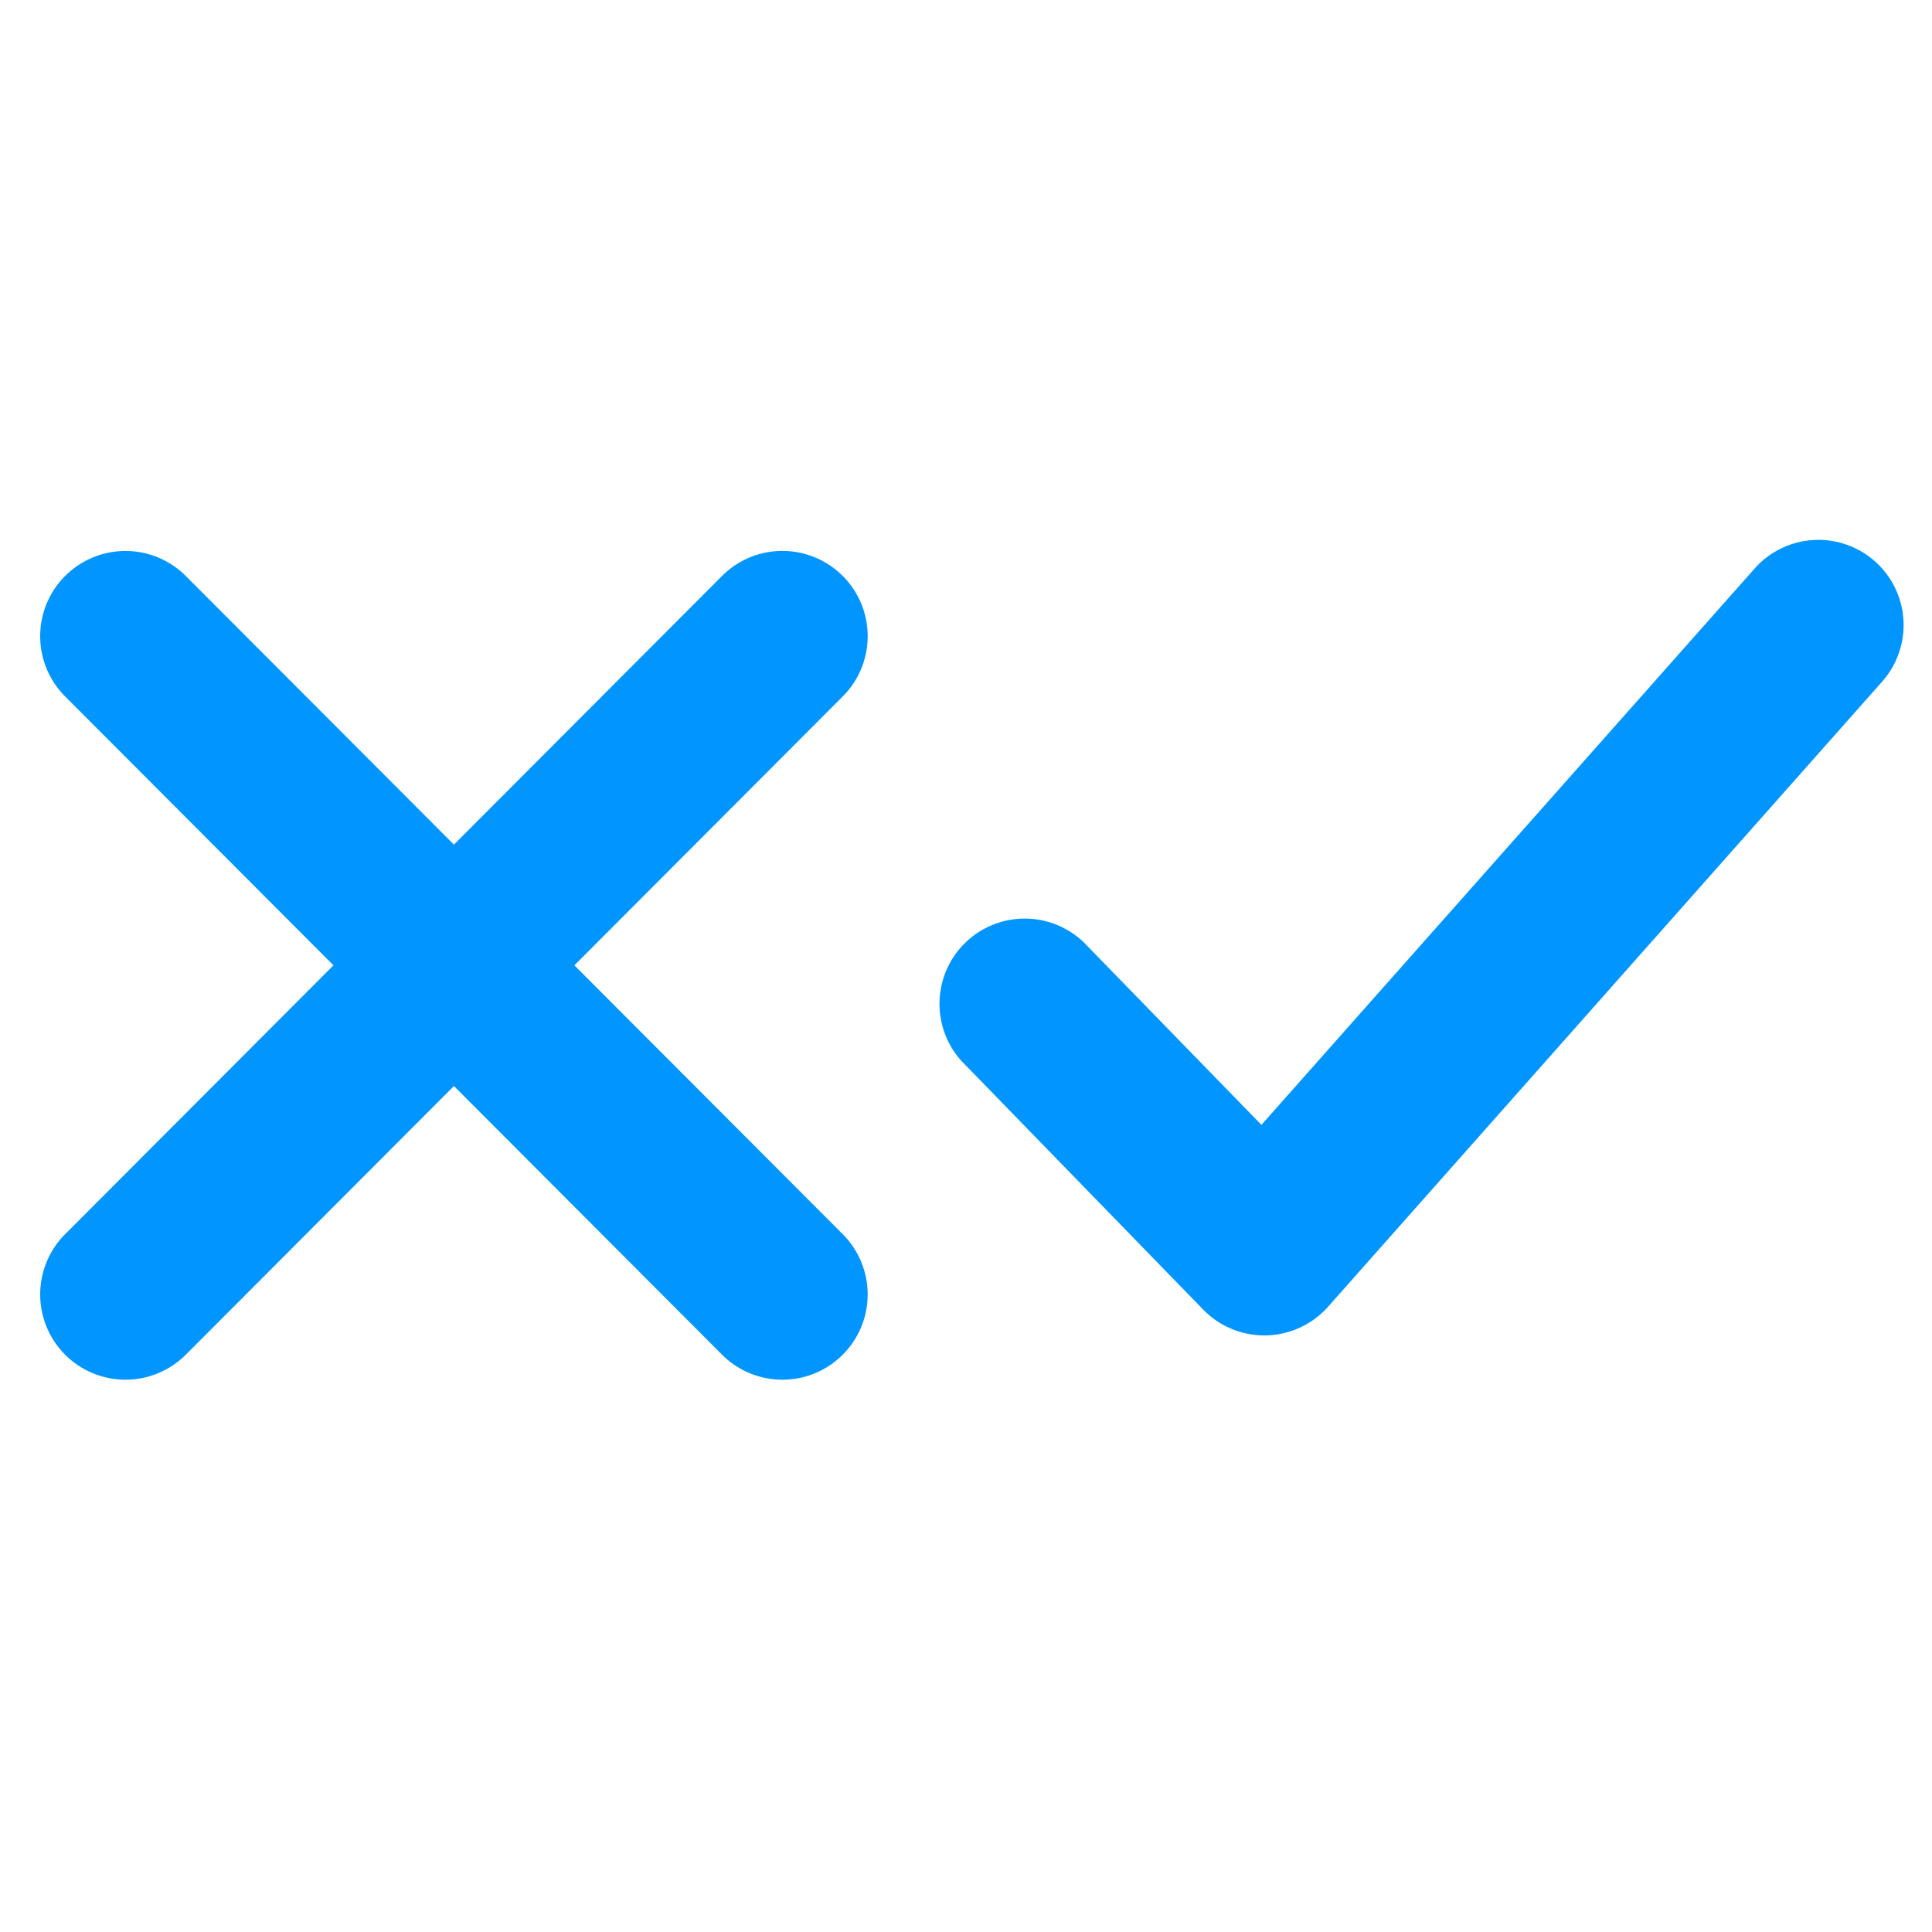
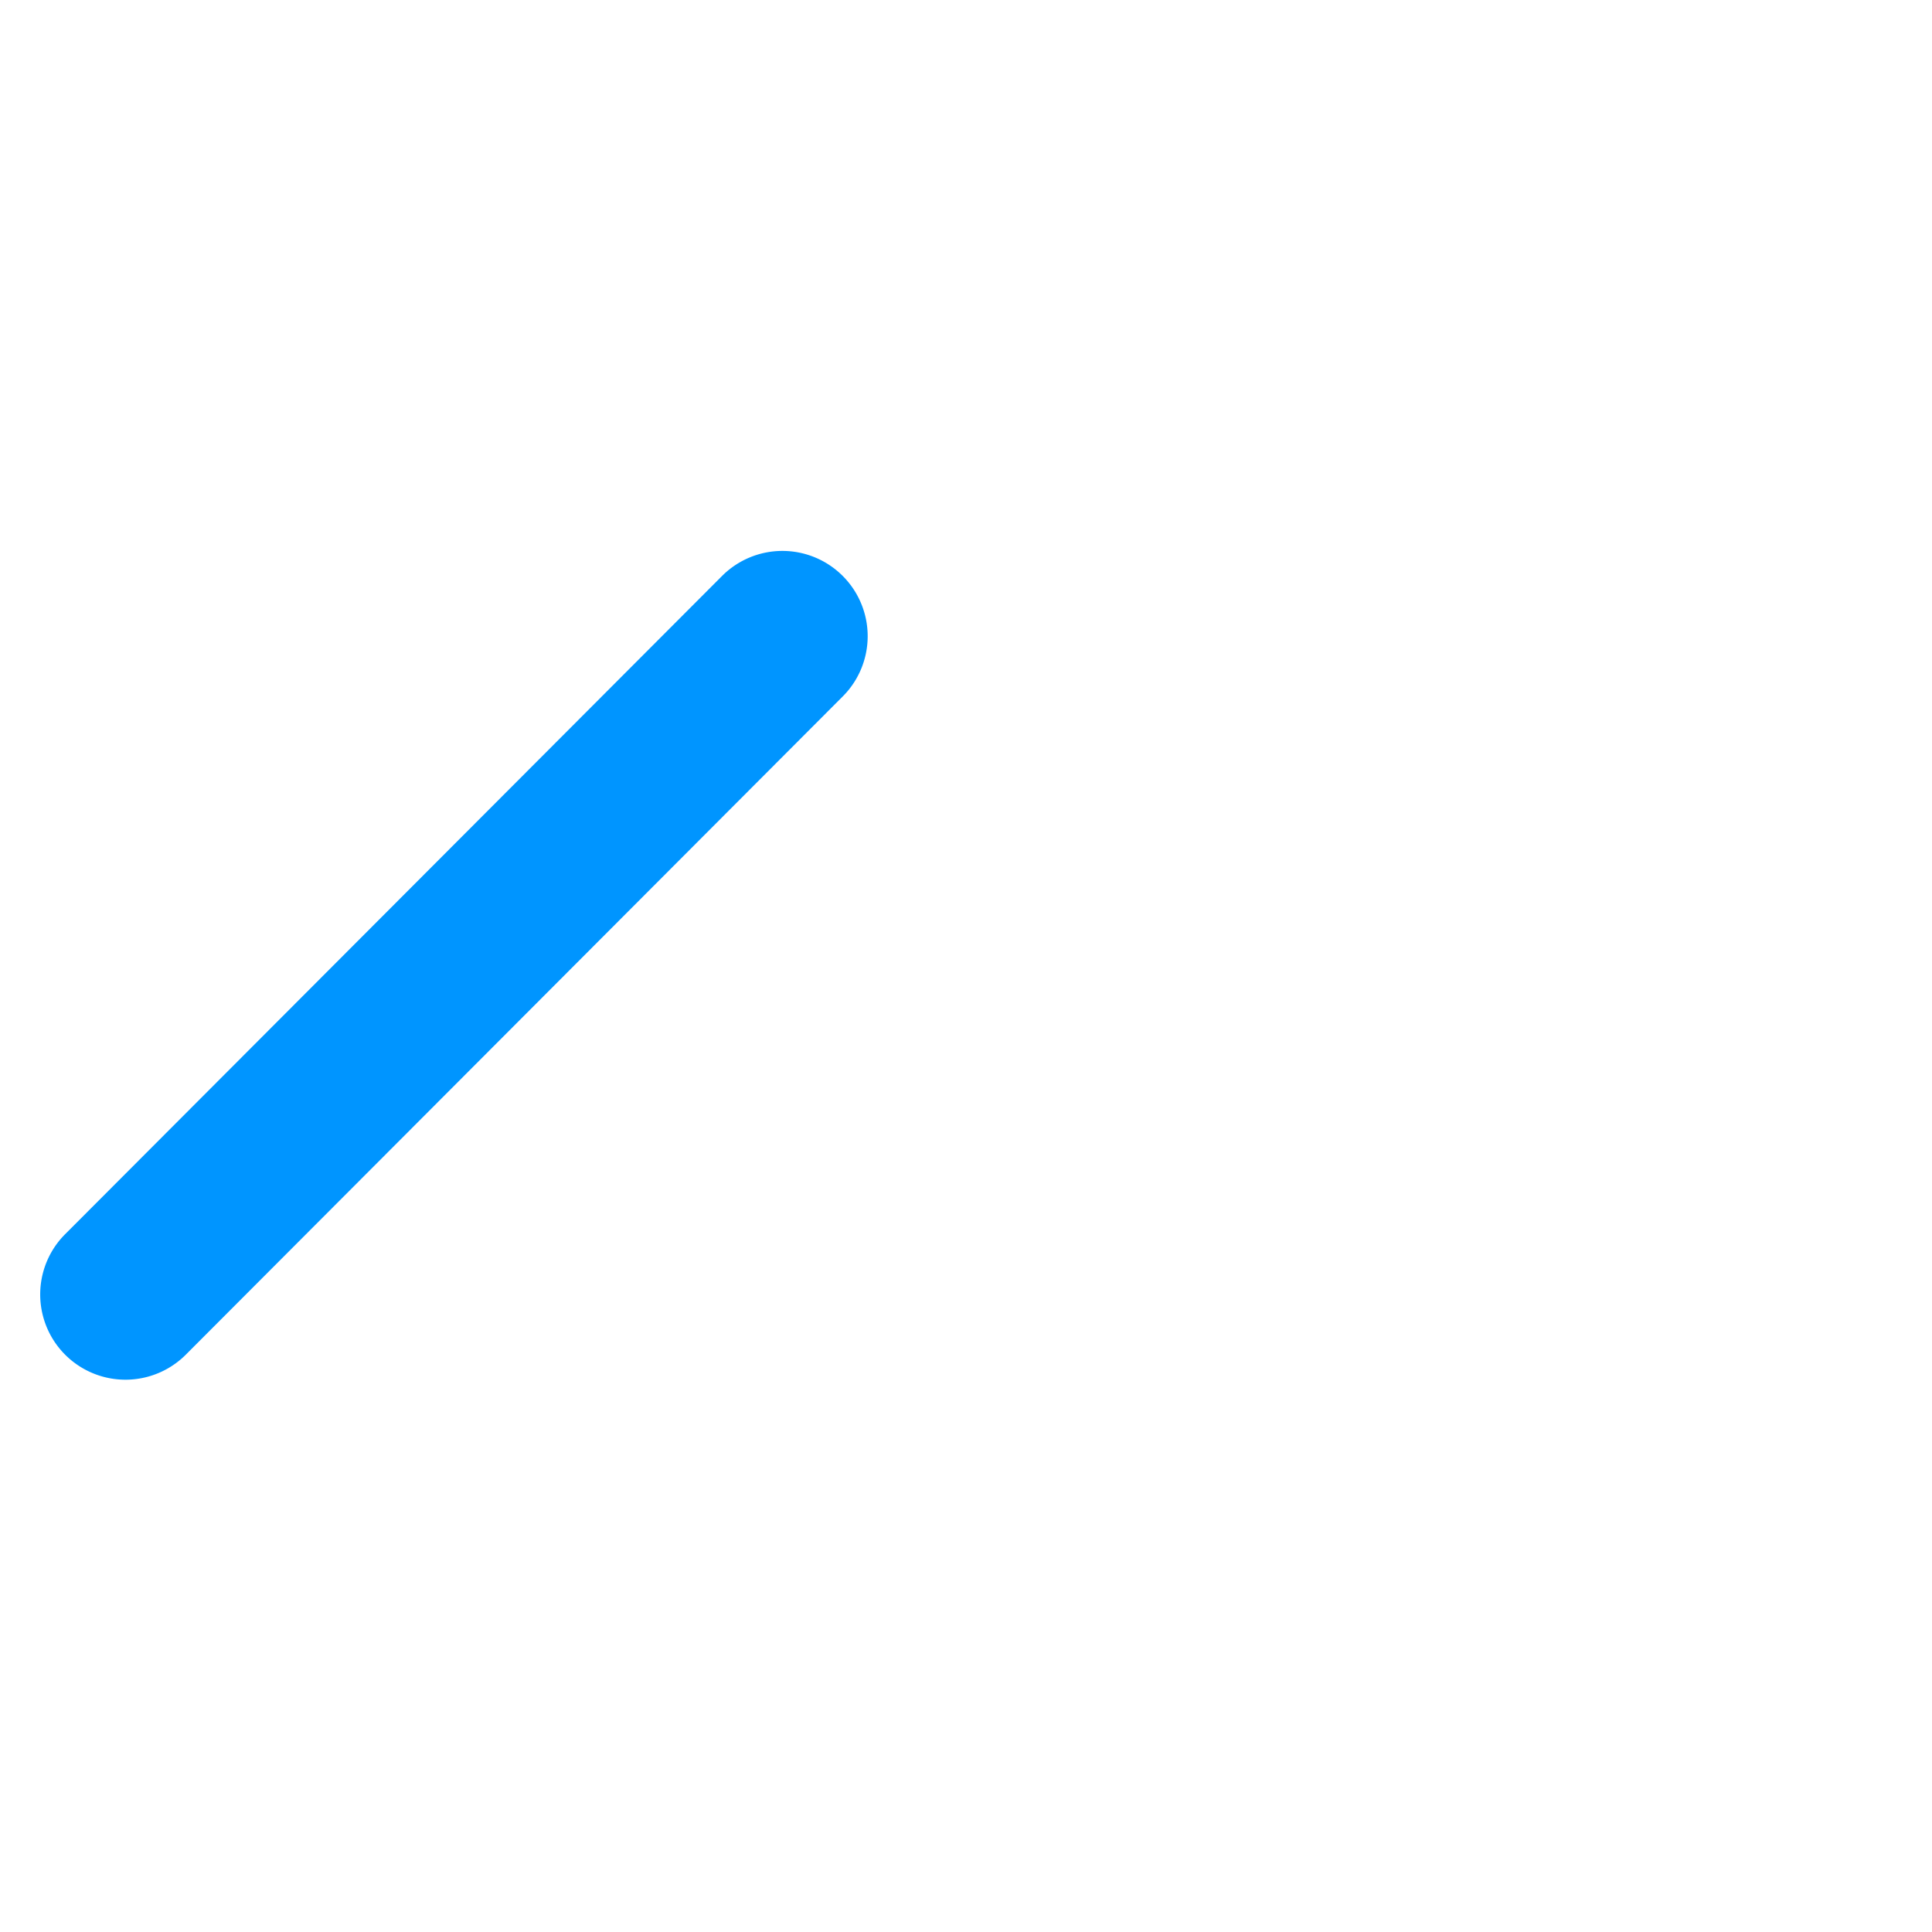
<svg xmlns="http://www.w3.org/2000/svg" width="34" height="34" viewBox="0 0 34 34">
  <g fill="#0095FF" fill-rule="evenodd" clip-rule="evenodd">
    <path d="M14.829 10.134a1.5 1.5 0 01.002 2.122L3.27 23.84a1.5 1.5 0 11-2.124-2.12l11.562-11.585a1.5 1.5 0 012.12-.002z" />
-     <path d="M1.148 10.134a1.5 1.5 0 00-.002 2.122L12.707 23.84a1.5 1.5 0 002.124-2.12L3.27 10.137a1.5 1.5 0 00-2.122-.002zM32.995 9.878a1.5 1.5 0 01.128 2.117l-9.75 11a1.5 1.5 0 01-2.199.051l-4.249-4.37a1.5 1.5 0 012.15-2.09l3.124 3.21 8.679-9.79a1.5 1.5 0 012.117-.128z" />
  </g>
</svg>